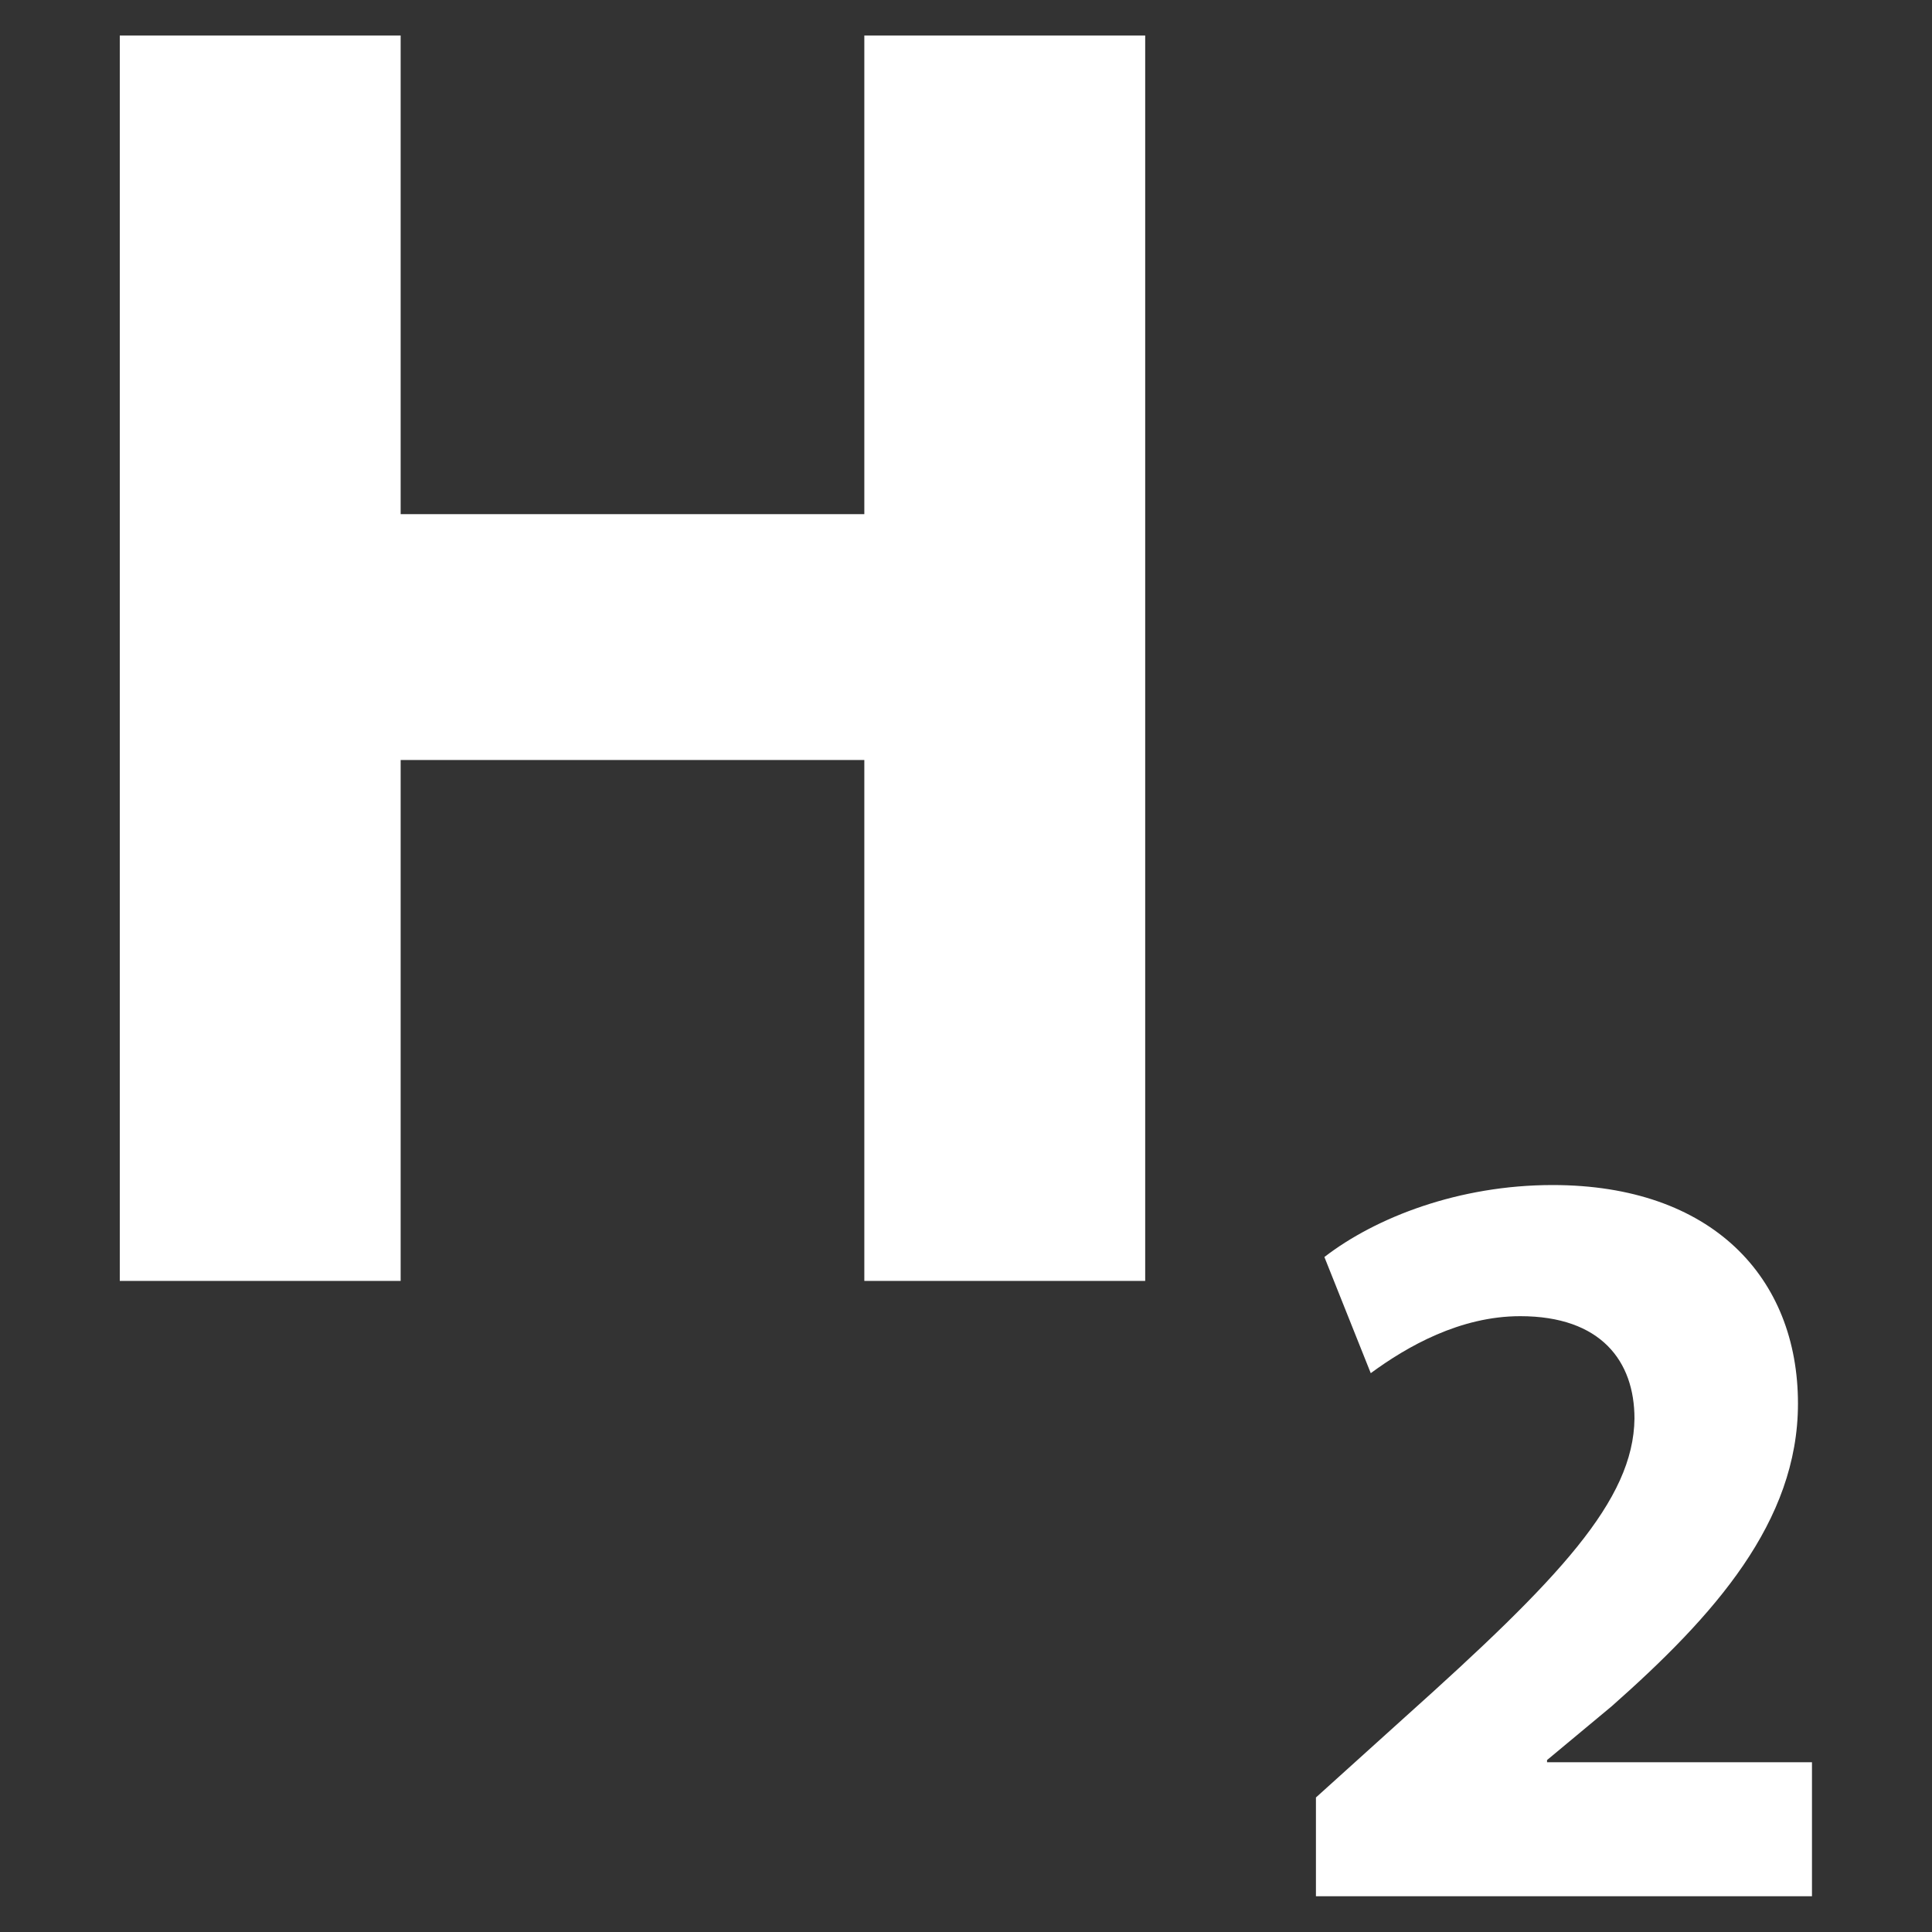
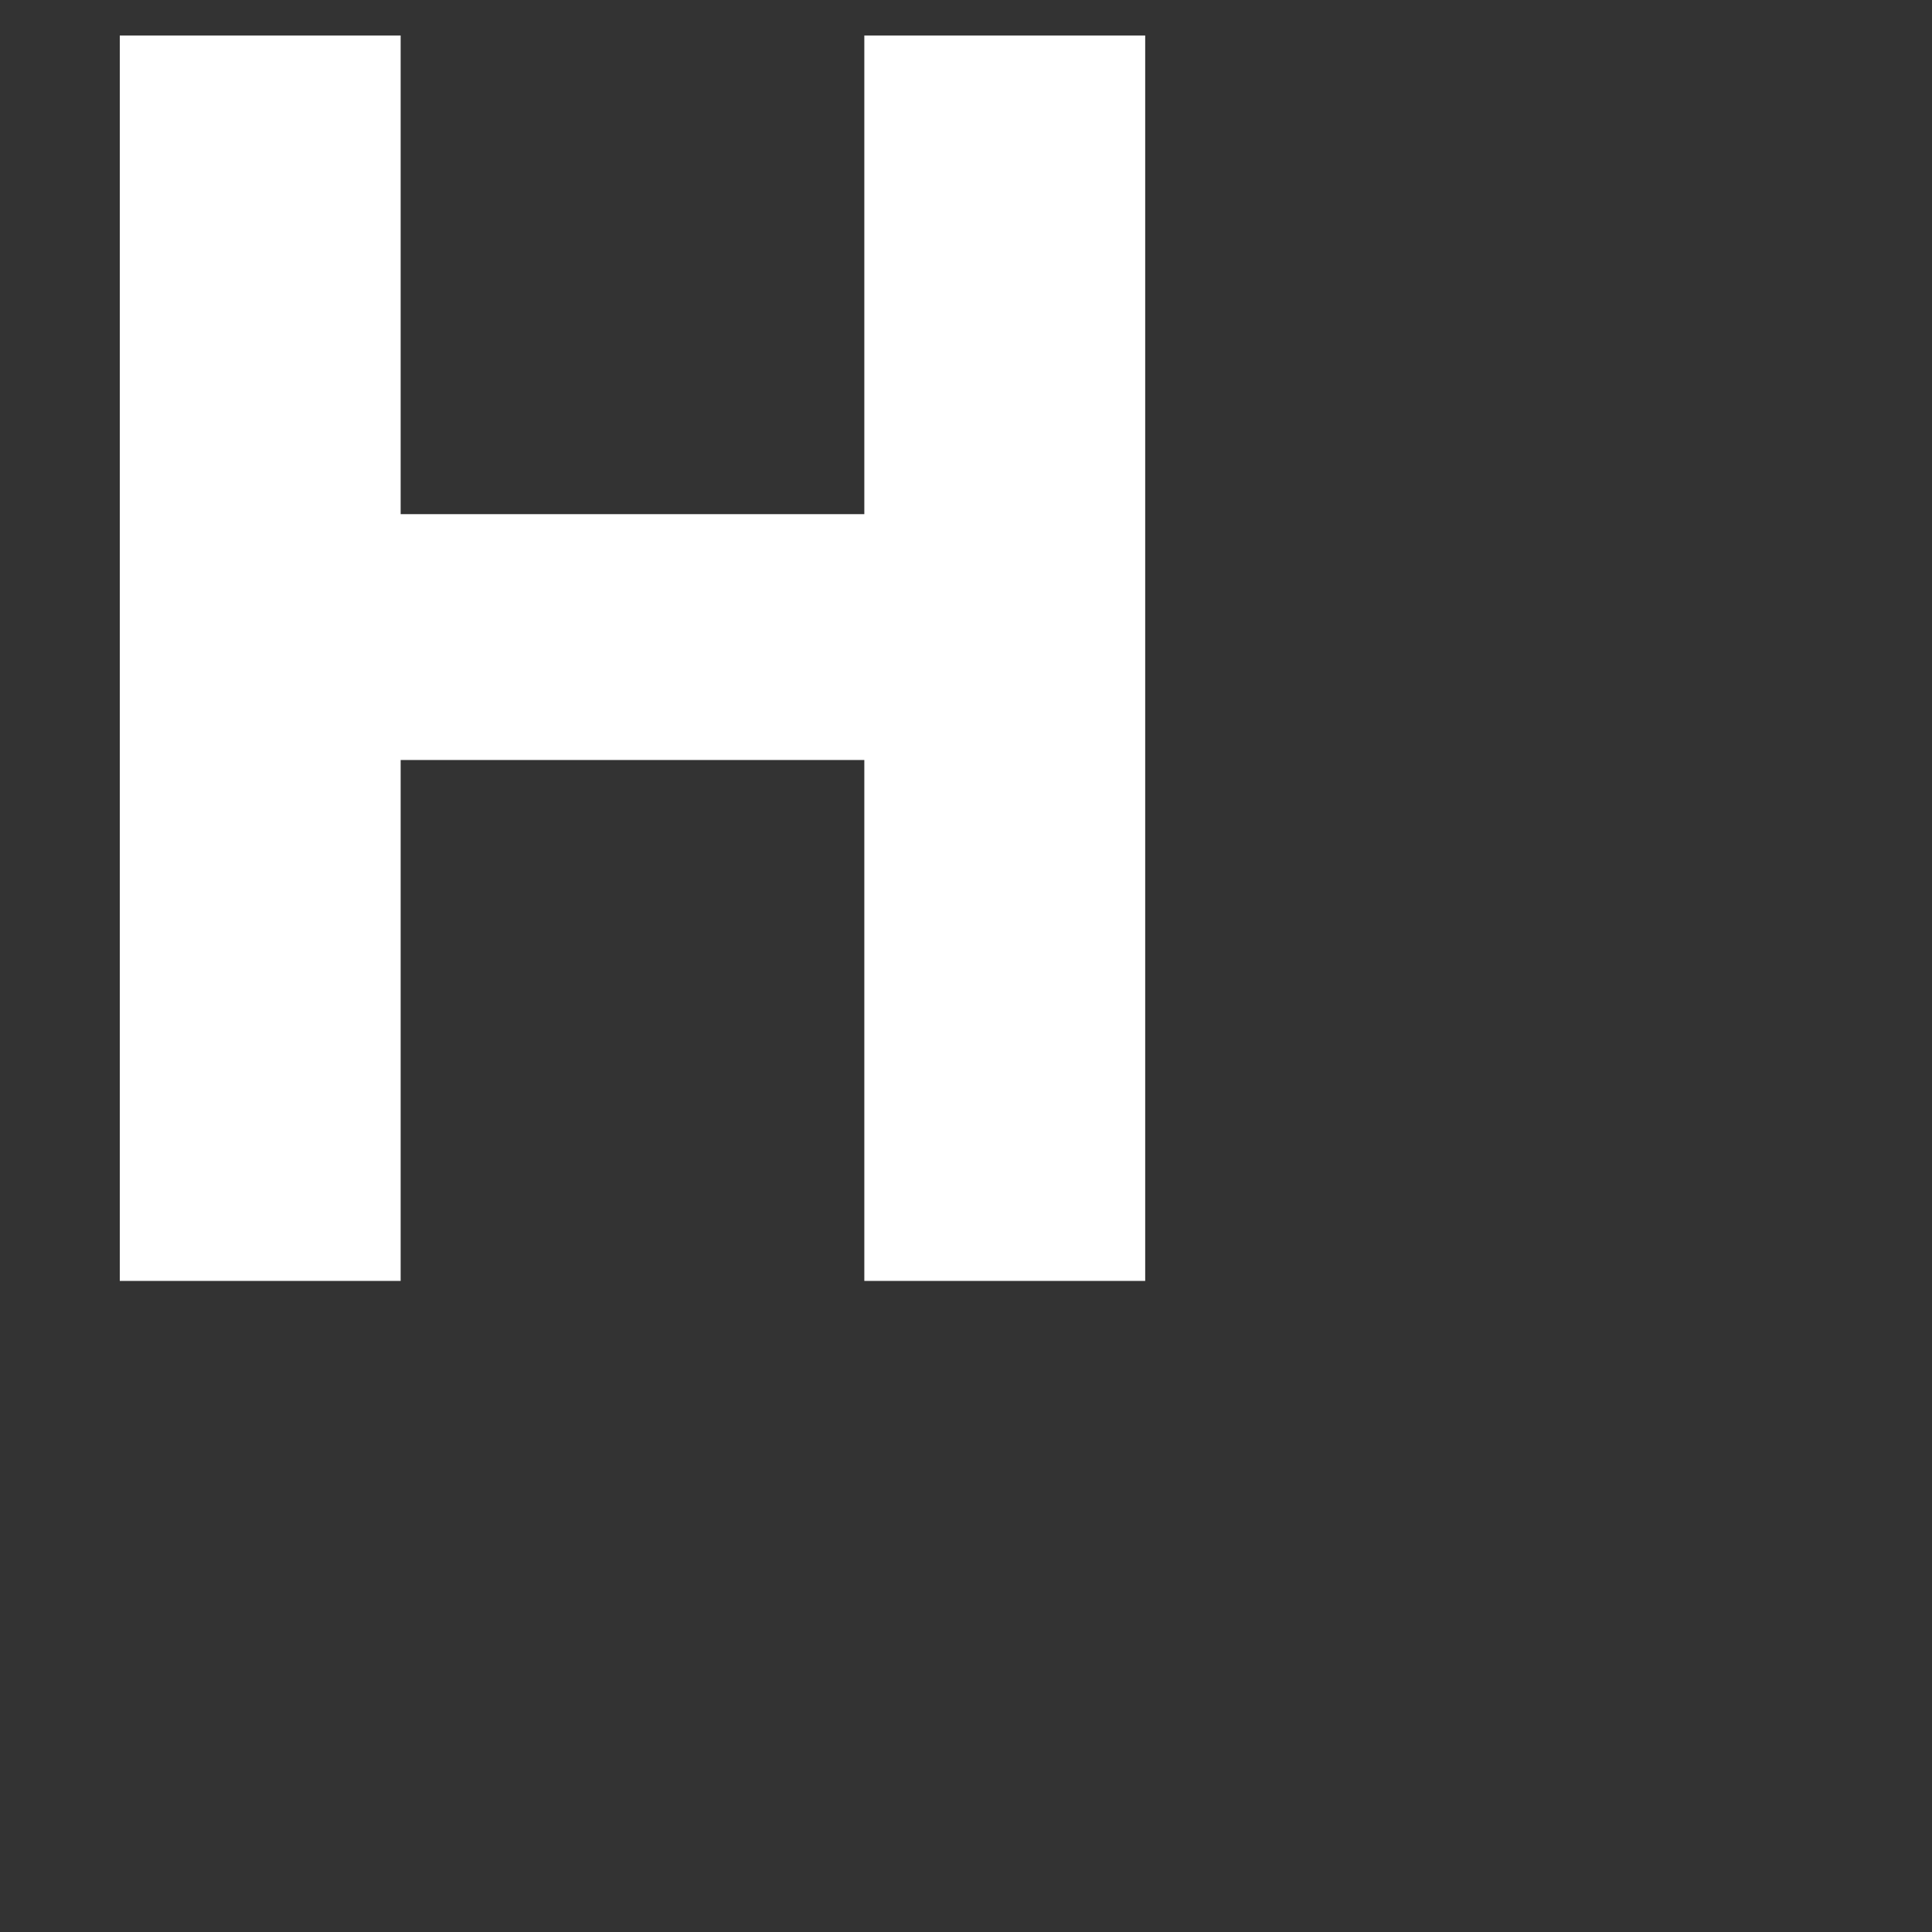
<svg xmlns="http://www.w3.org/2000/svg" id="Layer_1" viewBox="0 0 80 80">
  <rect x="0" y="0" width="80" height="80" fill="#333333" stroke="none" />
  <defs>
    <clipPath id="clippath">
-       <rect x="4.96" y="1.47" width="70.08" height="77.05" style="fill:none;" />
-     </clipPath>
+       </clipPath>
  </defs>
  <polygon points="35.79 1.47 35.79 21.29 16.59 21.29 16.59 1.47 4.96 1.47 4.96 53.04 16.59 53.04 16.59 31.47 35.79 31.47 35.79 53.04 47.42 53.04 47.42 1.47 35.79 1.47" style="fill:#fff;" />
  <g style="clip-path:url(#clippath);">
-     <path d="M54.49,78.53v-4.1l3.7-3.34c6.37-5.71,9.45-8.96,9.49-12.35,0-2.37-1.38-4.24-4.73-4.24-2.49,0-4.68,1.25-6.19,2.36l-1.92-4.81c2.14-1.65,5.58-2.98,9.45-2.98,6.6,0,10.16,3.83,10.16,9.05,0,4.9-3.47,8.78-7.71,12.53l-2.68,2.23v.09h10.97v5.58h-20.55Z" style="fill:#fff;" />
-   </g>
+     </g>
</svg>